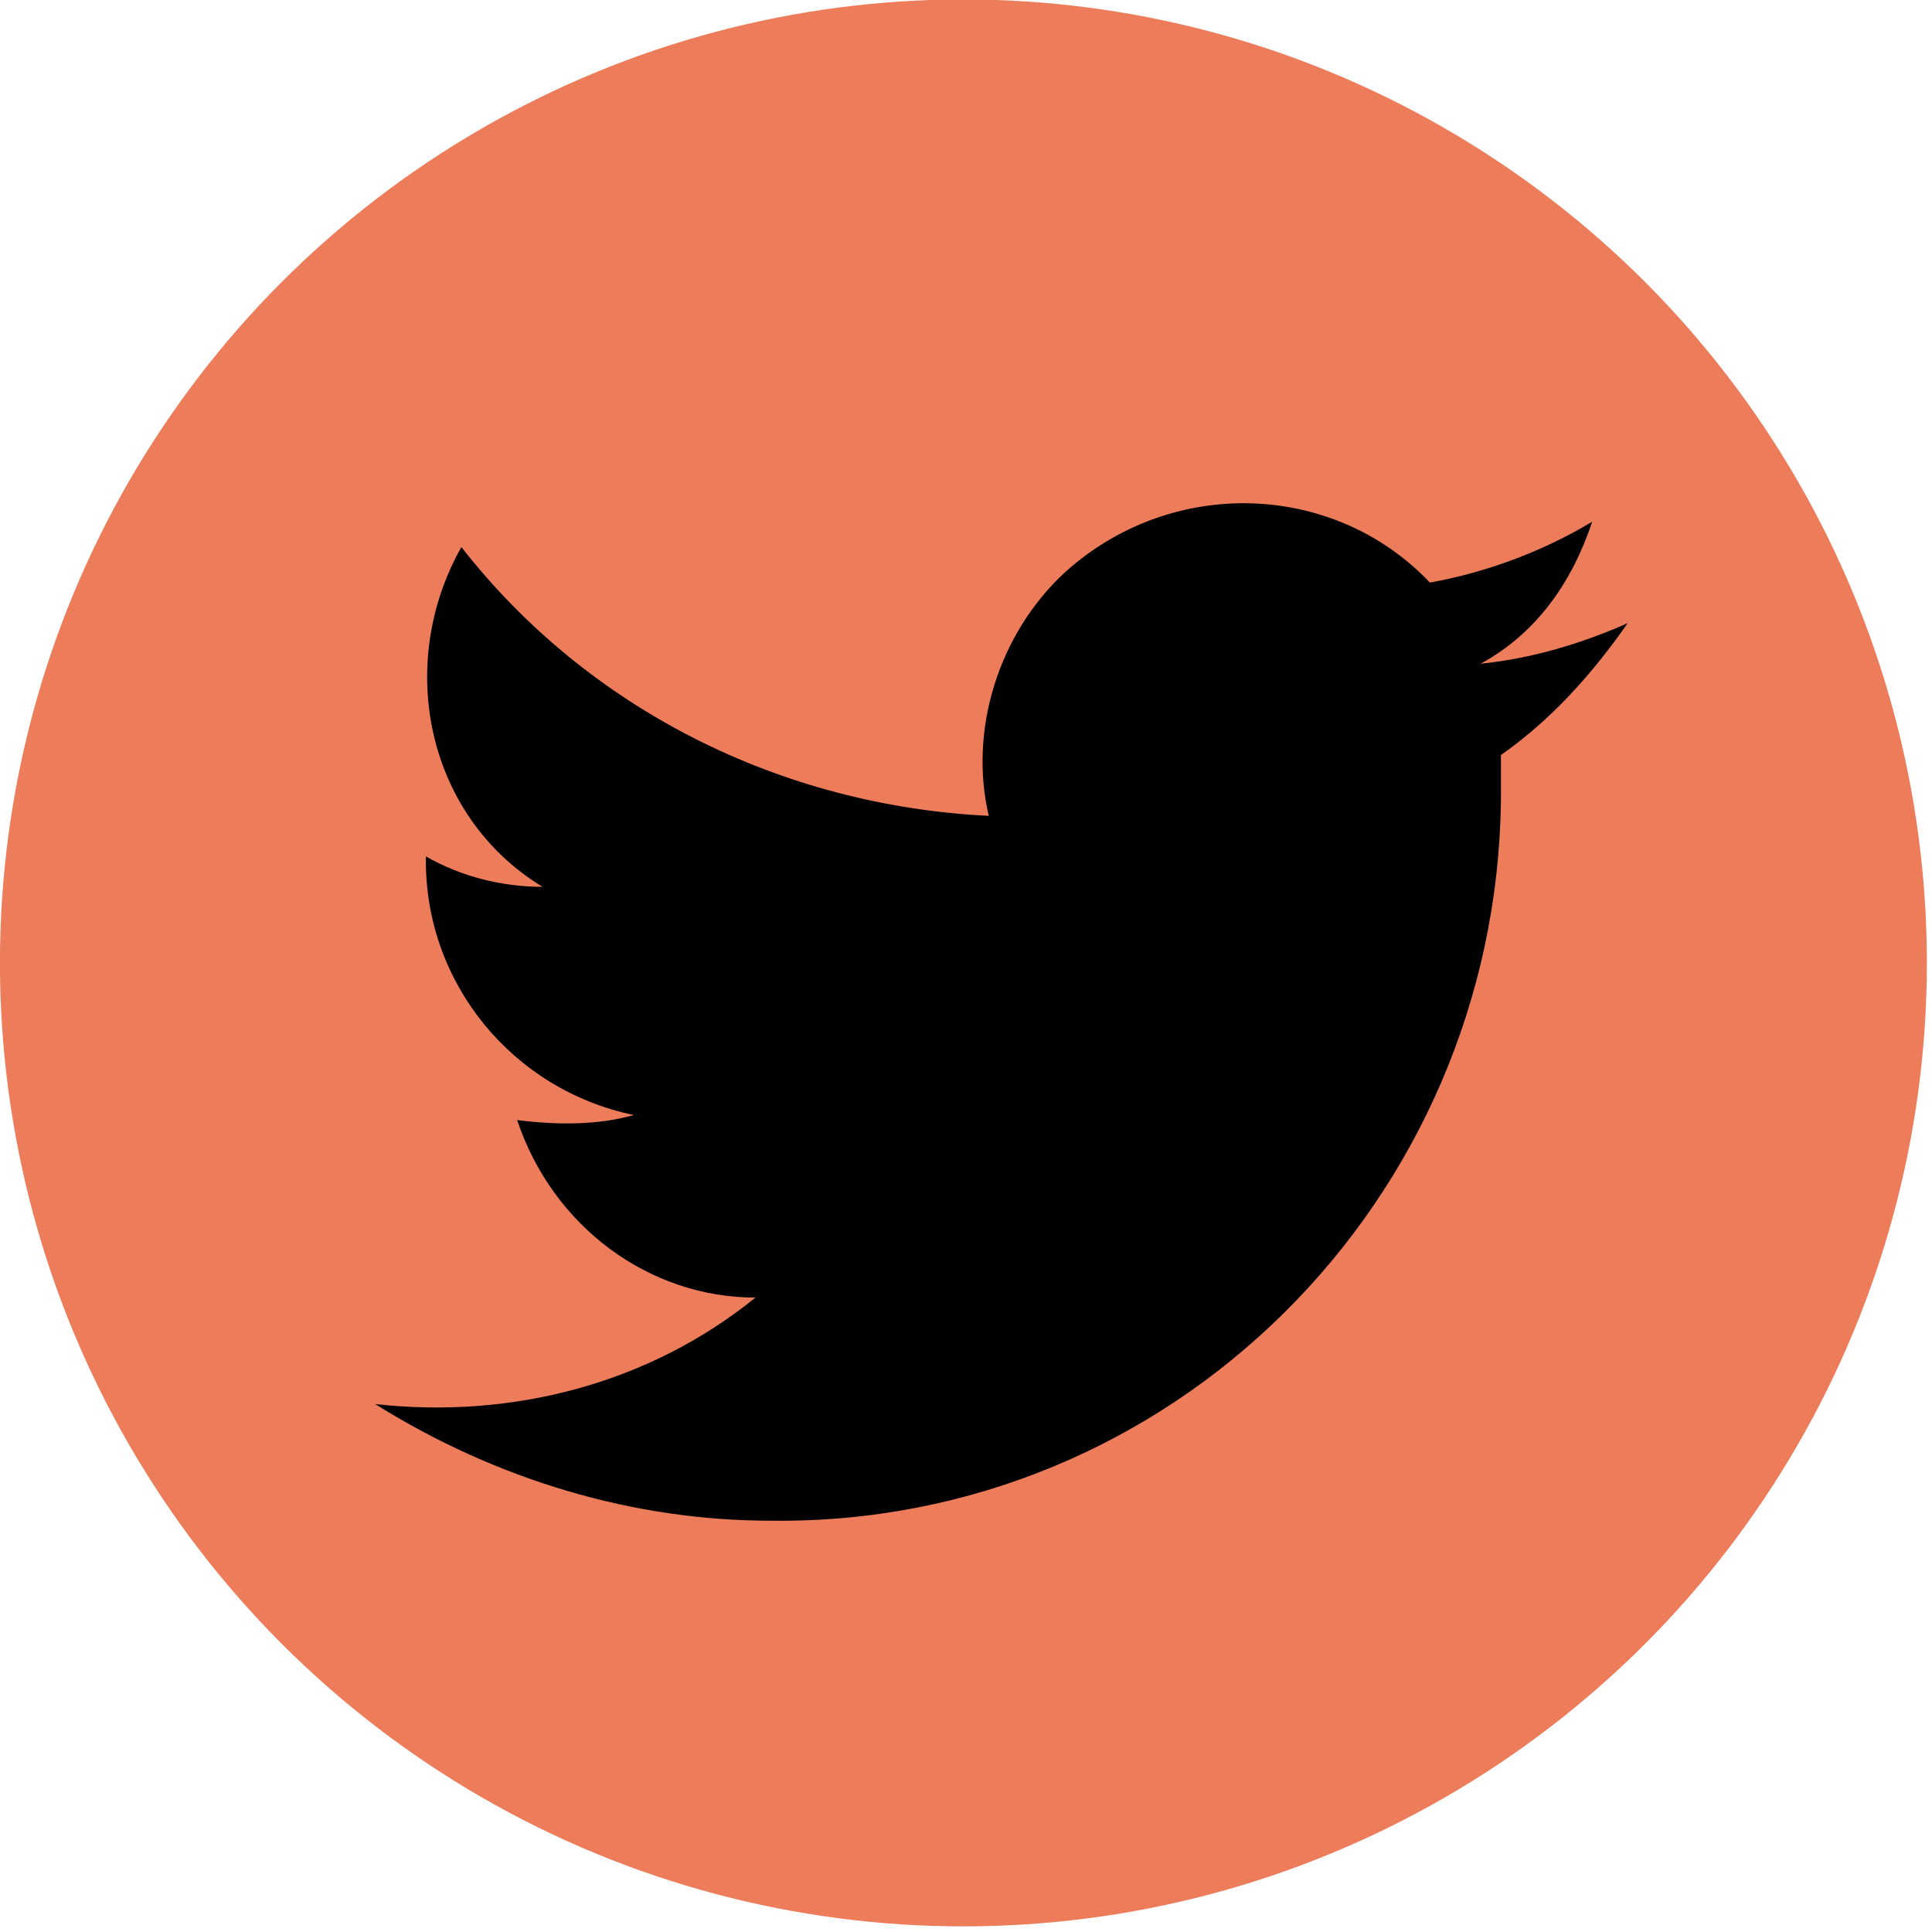
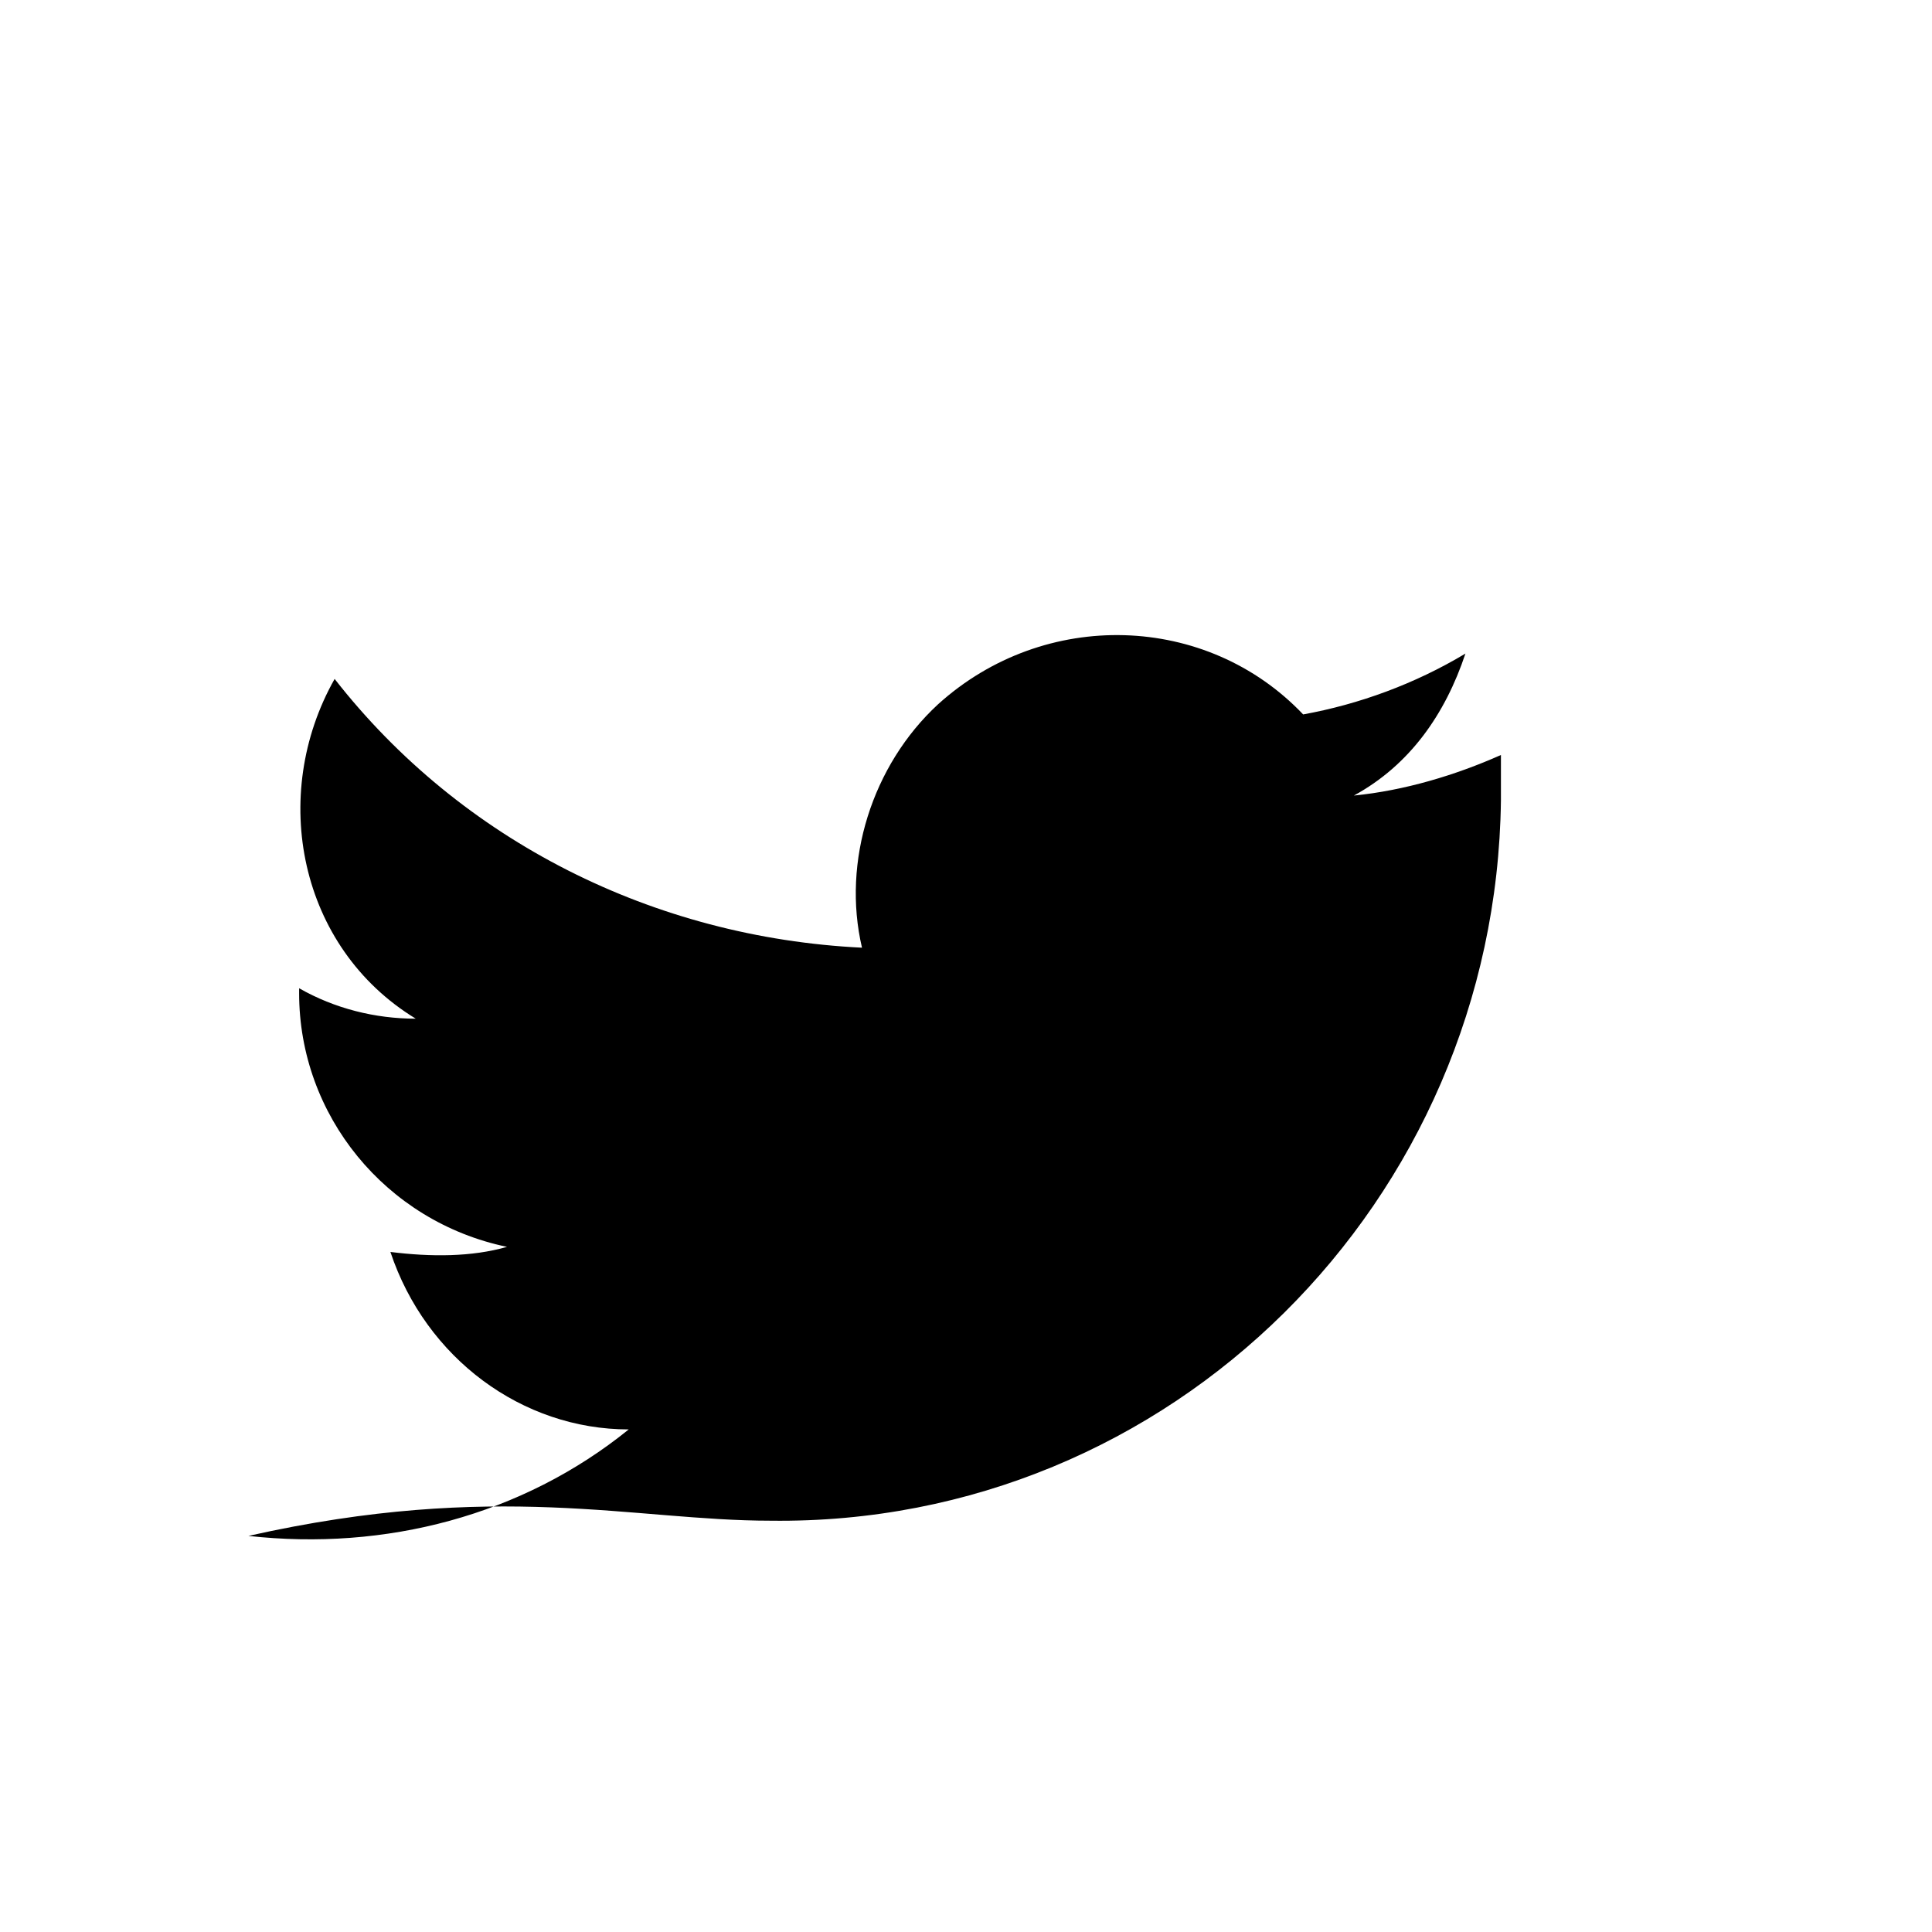
<svg xmlns="http://www.w3.org/2000/svg" version="1.1" id="Camada_1" x="0px" y="0px" viewBox="0 0 38.1 38.1" style="enable-background:new 0 0 38.1 38.1;" xml:space="preserve">
  <style type="text/css">
	.st0{fill:#EC7C5A;}
</style>
  <g id="Grupo_808" transform="translate(-259.301 -1638.211)">
-     <circle id="Elipse_385" class="st0" cx="278.3" cy="1657.2" r="19" />
    <g id="Grupo_807">
      <g id="Grupo_806">
-         <path id="Caminho_1042" d="M274.5,1668.2c7.9,0.1,14.3-6.3,14.4-14.2c0-0.1,0-0.1,0-0.2c0-0.2,0-0.4,0-0.7c1-0.7,1.8-1.6,2.5-2.6     c-0.9,0.4-1.9,0.7-2.9,0.8c1.1-0.6,1.8-1.6,2.2-2.8c-1,0.6-2.1,1-3.2,1.2c-1.9-2-5.1-2.1-7.2-0.2c-1.3,1.2-1.9,3.1-1.5,4.8     c-4.1-0.2-7.9-2.1-10.4-5.3c-1.3,2.3-0.7,5.3,1.6,6.7c-0.8,0-1.6-0.2-2.3-0.6c0,0,0,0,0,0.1c0,2.4,1.7,4.5,4.1,5     c-0.7,0.2-1.5,0.2-2.3,0.1c0.7,2.1,2.6,3.5,4.7,3.5c-2.1,1.7-4.8,2.4-7.5,2.1C269.1,1667.4,271.8,1668.2,274.5,1668.2" />
+         <path id="Caminho_1042" d="M274.5,1668.2c7.9,0.1,14.3-6.3,14.4-14.2c0-0.1,0-0.1,0-0.2c0-0.2,0-0.4,0-0.7c-0.9,0.4-1.9,0.7-2.9,0.8c1.1-0.6,1.8-1.6,2.2-2.8c-1,0.6-2.1,1-3.2,1.2c-1.9-2-5.1-2.1-7.2-0.2c-1.3,1.2-1.9,3.1-1.5,4.8     c-4.1-0.2-7.9-2.1-10.4-5.3c-1.3,2.3-0.7,5.3,1.6,6.7c-0.8,0-1.6-0.2-2.3-0.6c0,0,0,0,0,0.1c0,2.4,1.7,4.5,4.1,5     c-0.7,0.2-1.5,0.2-2.3,0.1c0.7,2.1,2.6,3.5,4.7,3.5c-2.1,1.7-4.8,2.4-7.5,2.1C269.1,1667.4,271.8,1668.2,274.5,1668.2" />
      </g>
    </g>
  </g>
  <g>
</g>
  <g>
</g>
  <g>
</g>
  <g>
</g>
  <g>
</g>
  <g>
</g>
  <g>
</g>
  <g>
</g>
  <g>
</g>
  <g>
</g>
  <g>
</g>
  <g>
</g>
  <g>
</g>
  <g>
</g>
  <g>
</g>
</svg>